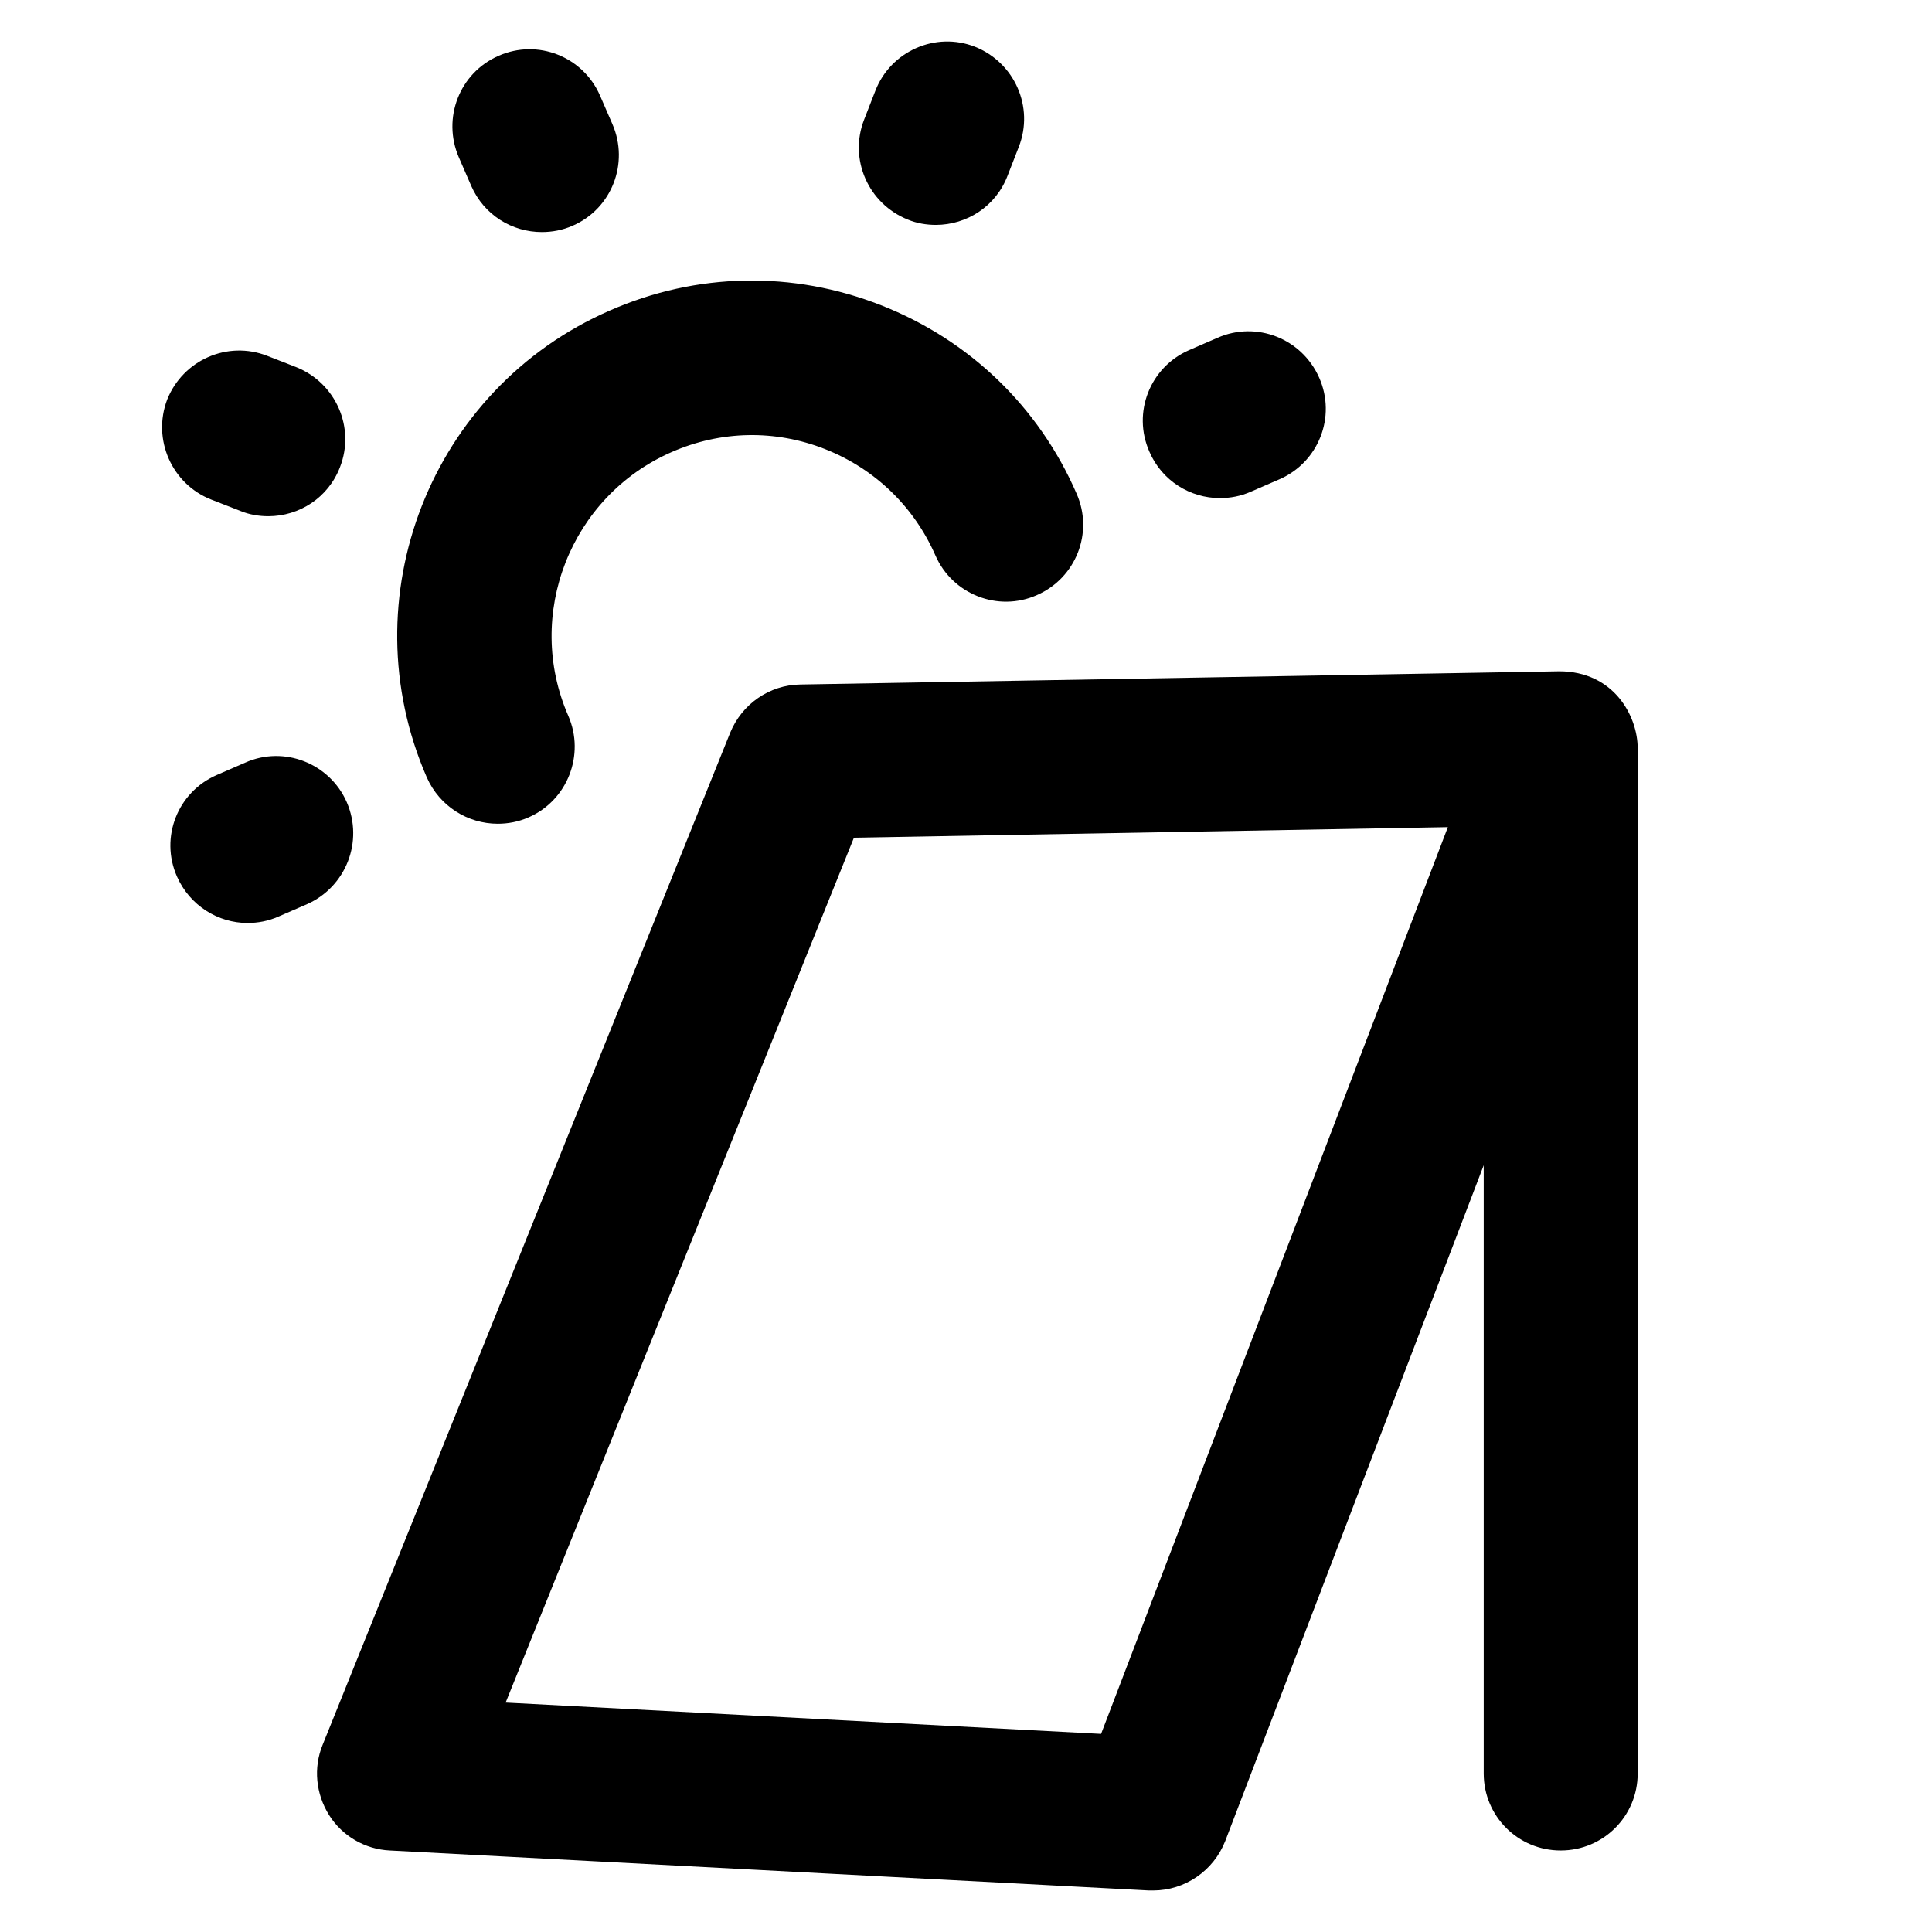
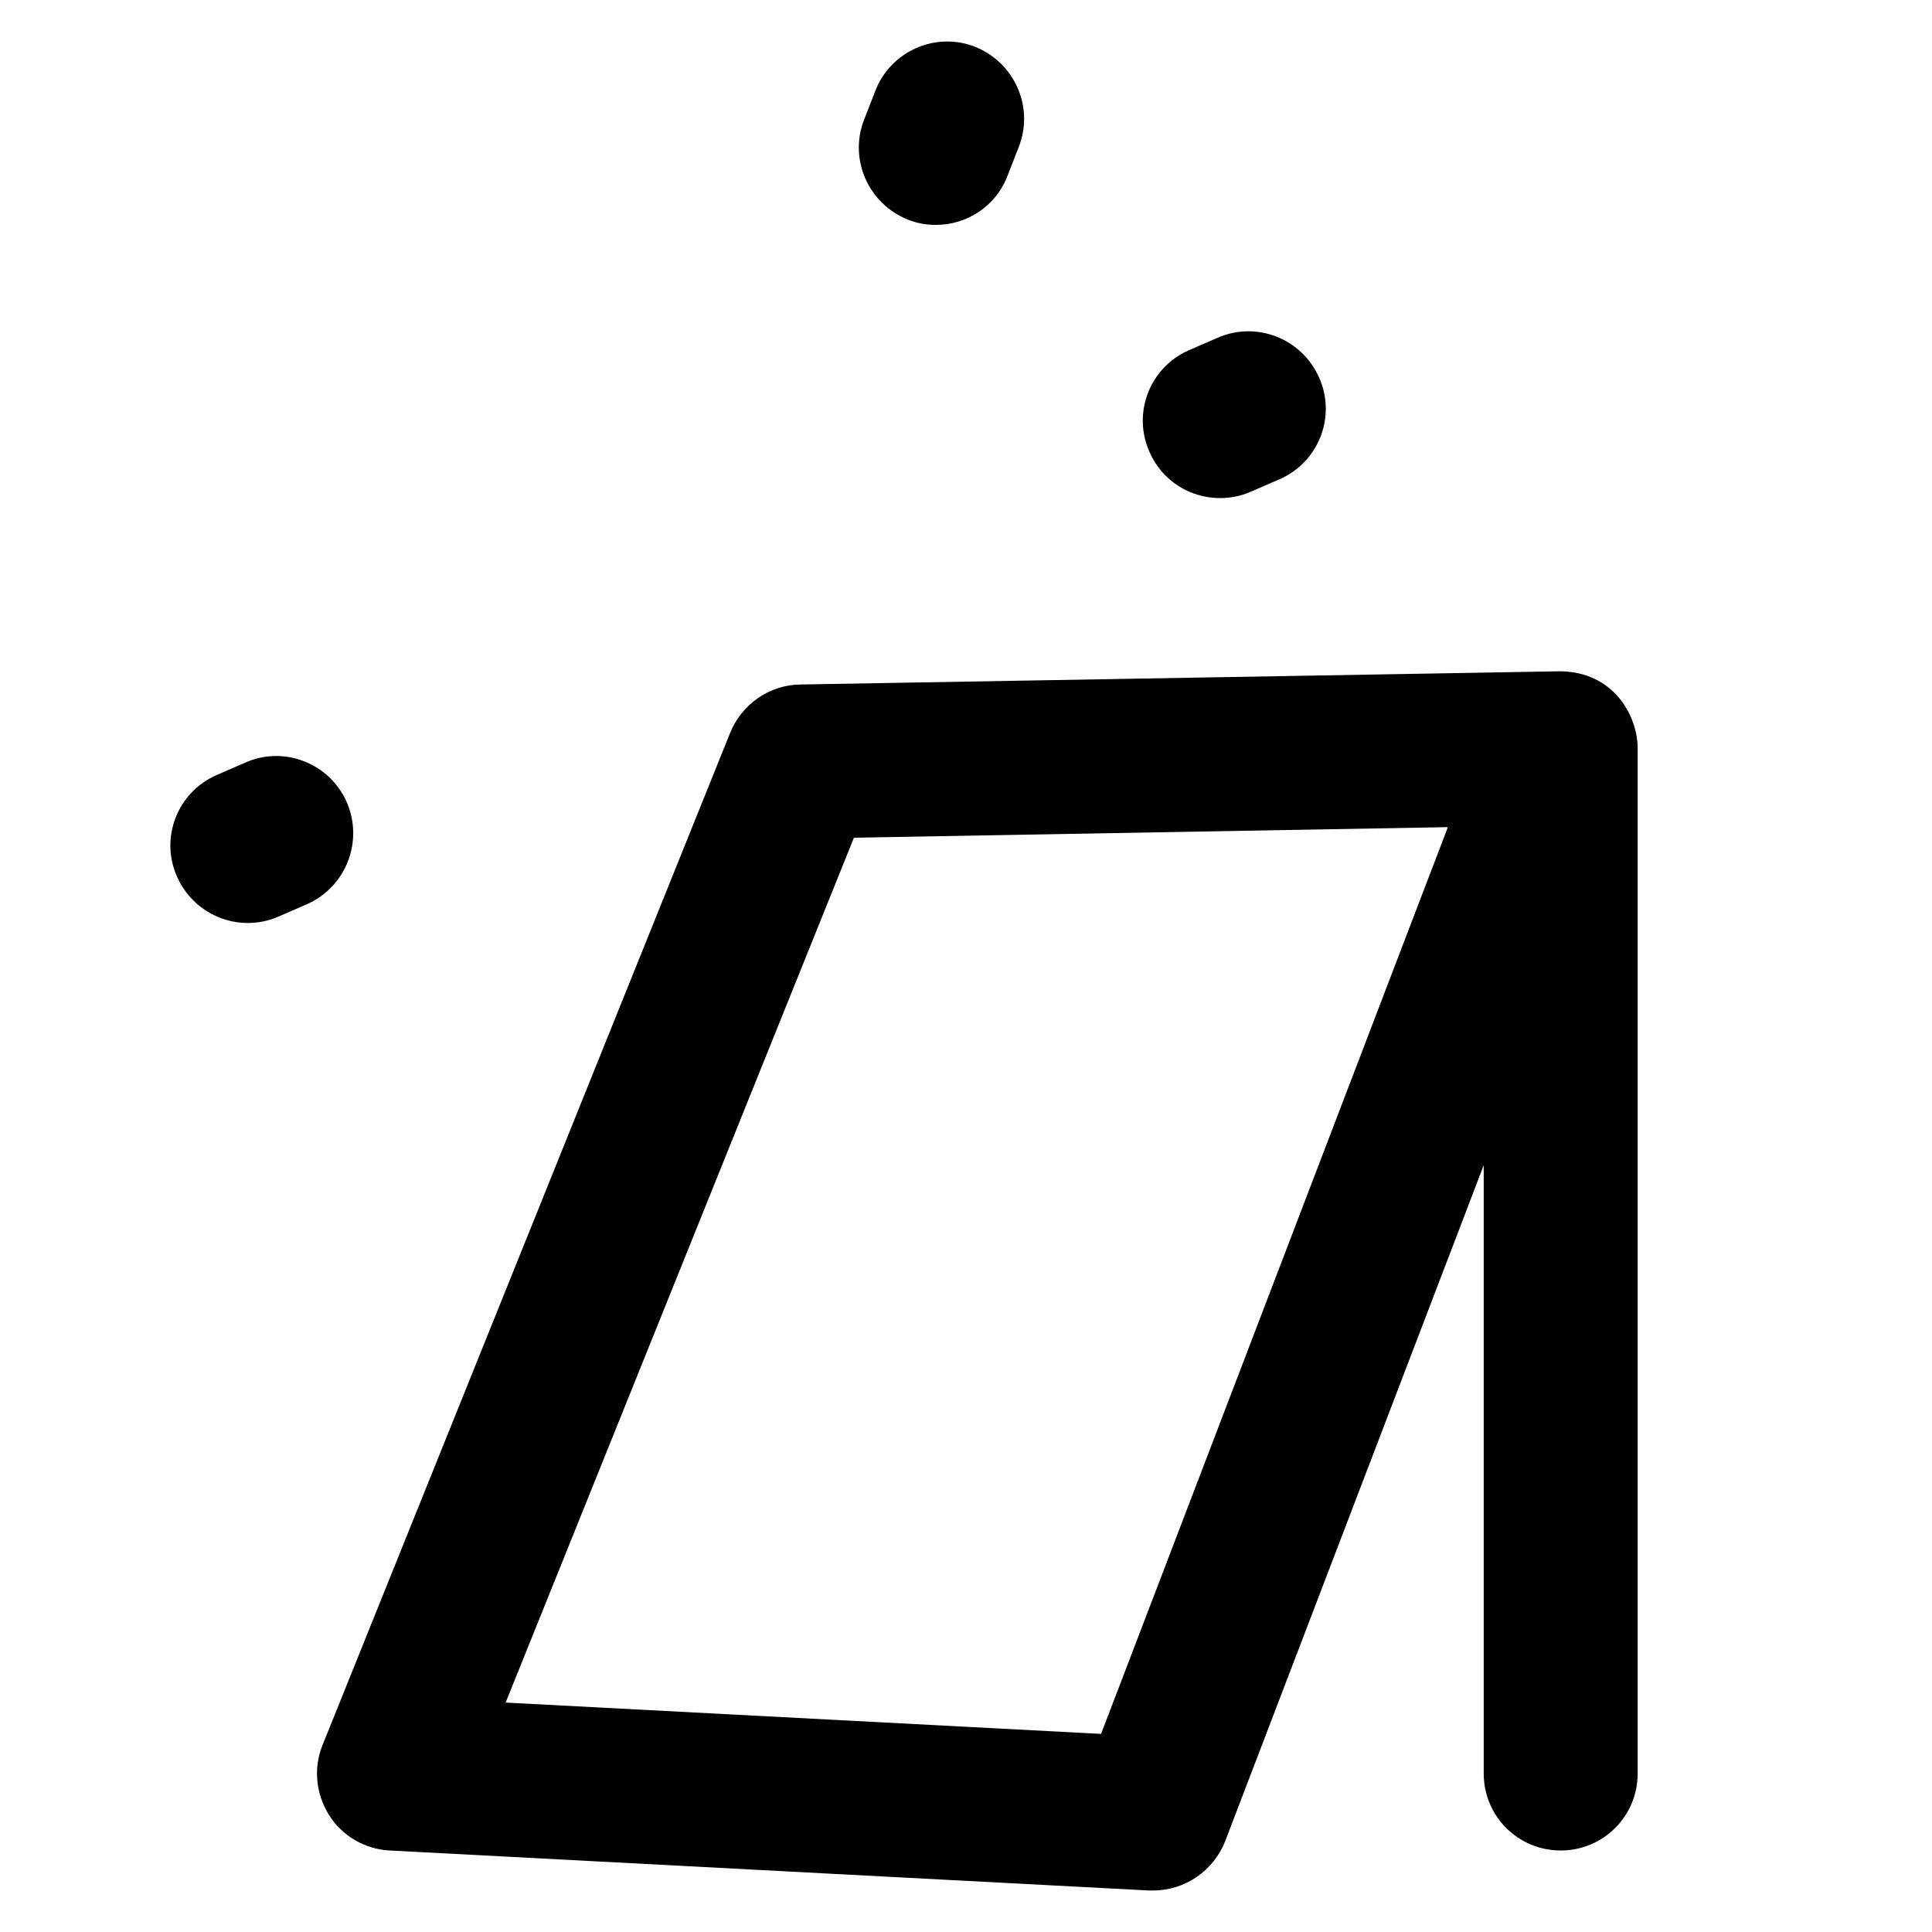
<svg xmlns="http://www.w3.org/2000/svg" version="1.1" viewBox="0 0 512 512" enable-background="new 0 0 512 512">
  <g>
    <g>
      <g>
        <path d="m434,198.3c0-8.5-6.3-20.4-20.8-20.4l-201.1,3.5c-8.2,0.1-15.5,5.2-18.6,12.8l-108,268.2c-2.5,6.1-1.8,13 1.7,18.6 3.5,5.6 9.6,9.1 16.1,9.4l201.2,10.6c0.4,0 0.7,0 1.1,0 8.4,0 16-5.2 19.1-13.1l68.5-179.1v161.2c0,11.3 9.1,20.4 20.4,20.4 11.3,0 20.4-9.1 20.4-20.4v-271.7zm-142.2,261.2l-157.8-8.3 92.3-229.2 157.4-2.8-91.9,240.3z" />
-         <path d="m131.9,218.3c2.7,0 5.5-0.5 8.2-1.7 10.3-4.5 15-16.6 10.5-26.9-11.7-26.8 0.6-58.2 27.4-69.9 13-5.7 27.4-6 40.6-0.8 13.2,5.2 23.6,15.2 29.3,28.2 4.5,10.3 16.6,15.1 26.9,10.5 10.3-4.5 15.1-16.5 10.5-26.9-10-23-28.4-40.7-51.8-49.9-23.4-9.2-48.9-8.7-71.9,1.4-47.5,20.7-69.2,76.2-48.5,123.7 3.4,7.7 10.9,12.3 18.8,12.3z" />
-         <path d="m124.9,49.3c3.4,7.7 10.8,12.2 18.7,12.2 2.7,0 5.5-0.5 8.2-1.7 10.3-4.5 15-16.5 10.5-26.9l-3.3-7.6c-4.5-10.3-16.5-15.1-26.9-10.5-10.3,4.5-15,16.5-10.5,26.9l3.3,7.6z" />
        <path d="m323.3,132c2.7,0 5.5-0.5 8.2-1.7l7.6-3.3c10.3-4.5 15.1-16.5 10.5-26.9-4.6-10.4-16.6-15.1-26.9-10.6l-7.6,3.3c-10.3,4.5-15.1,16.5-10.5,26.9 3.3,7.7 10.8,12.3 18.7,12.3z" />
        <path d="m91.9,212.6c-4.5-10.3-16.6-15.1-26.9-10.5l-7.6,3.3c-10.3,4.5-15.1,16.5-10.5,26.9 3.4,7.7 10.9,12.3 18.7,12.3 2.7,0 5.5-0.5 8.2-1.7l7.6-3.3c10.3-4.6 15-16.6 10.5-27z" />
        <path d="m240.6,58.2c2.4,1 5,1.4 7.4,1.4 8.2,0 15.9-4.9 19-13l3-7.7c4.1-10.5-1.1-22.3-11.6-26.5-10.4-4.1-22.3,1.1-26.4,11.6l-3,7.7c-4.1,10.5 1.1,22.3 11.6,26.5z" />
-         <path d="m56,132.4l7.7,3c2.4,1 5,1.4 7.4,1.4 8.2,0 15.9-4.9 19-13 4.1-10.5-1.1-22.3-11.6-26.5l-7.7-3c-10.5-4.1-22.3,1.1-26.5,11.6-4,10.5 1.2,22.4 11.7,26.5z" />
      </g>
    </g>
  </g>
</svg>